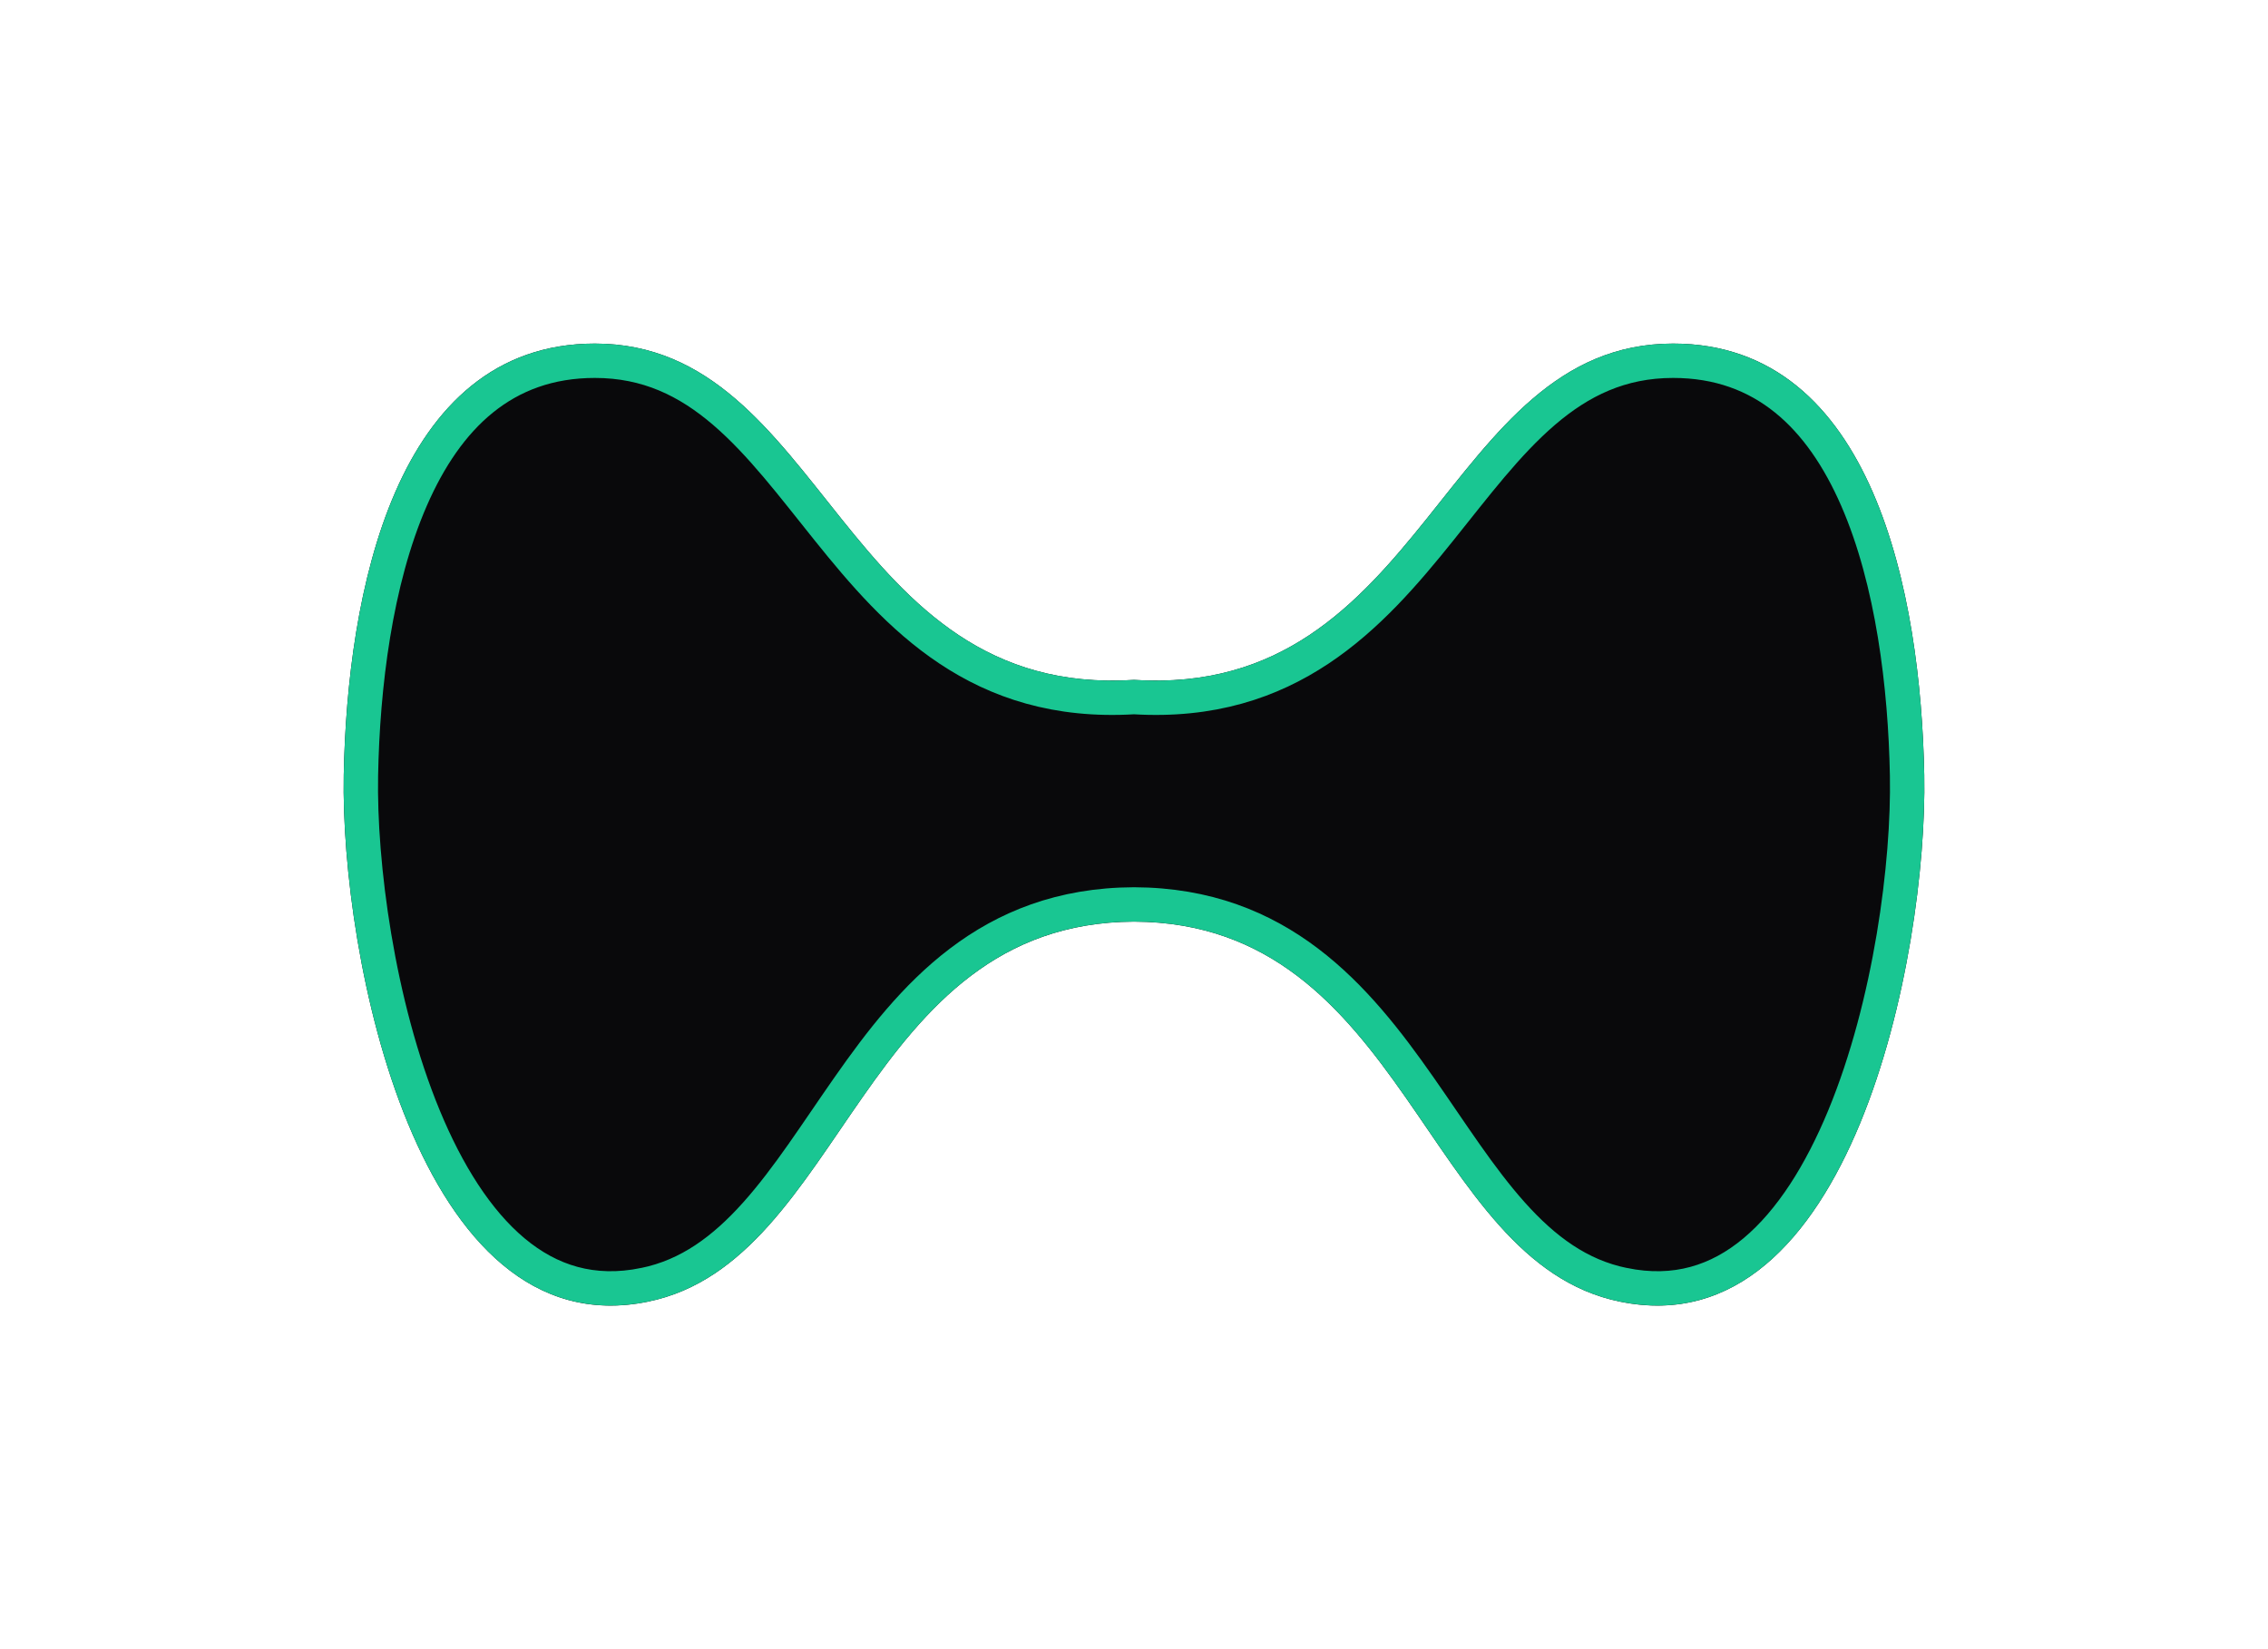
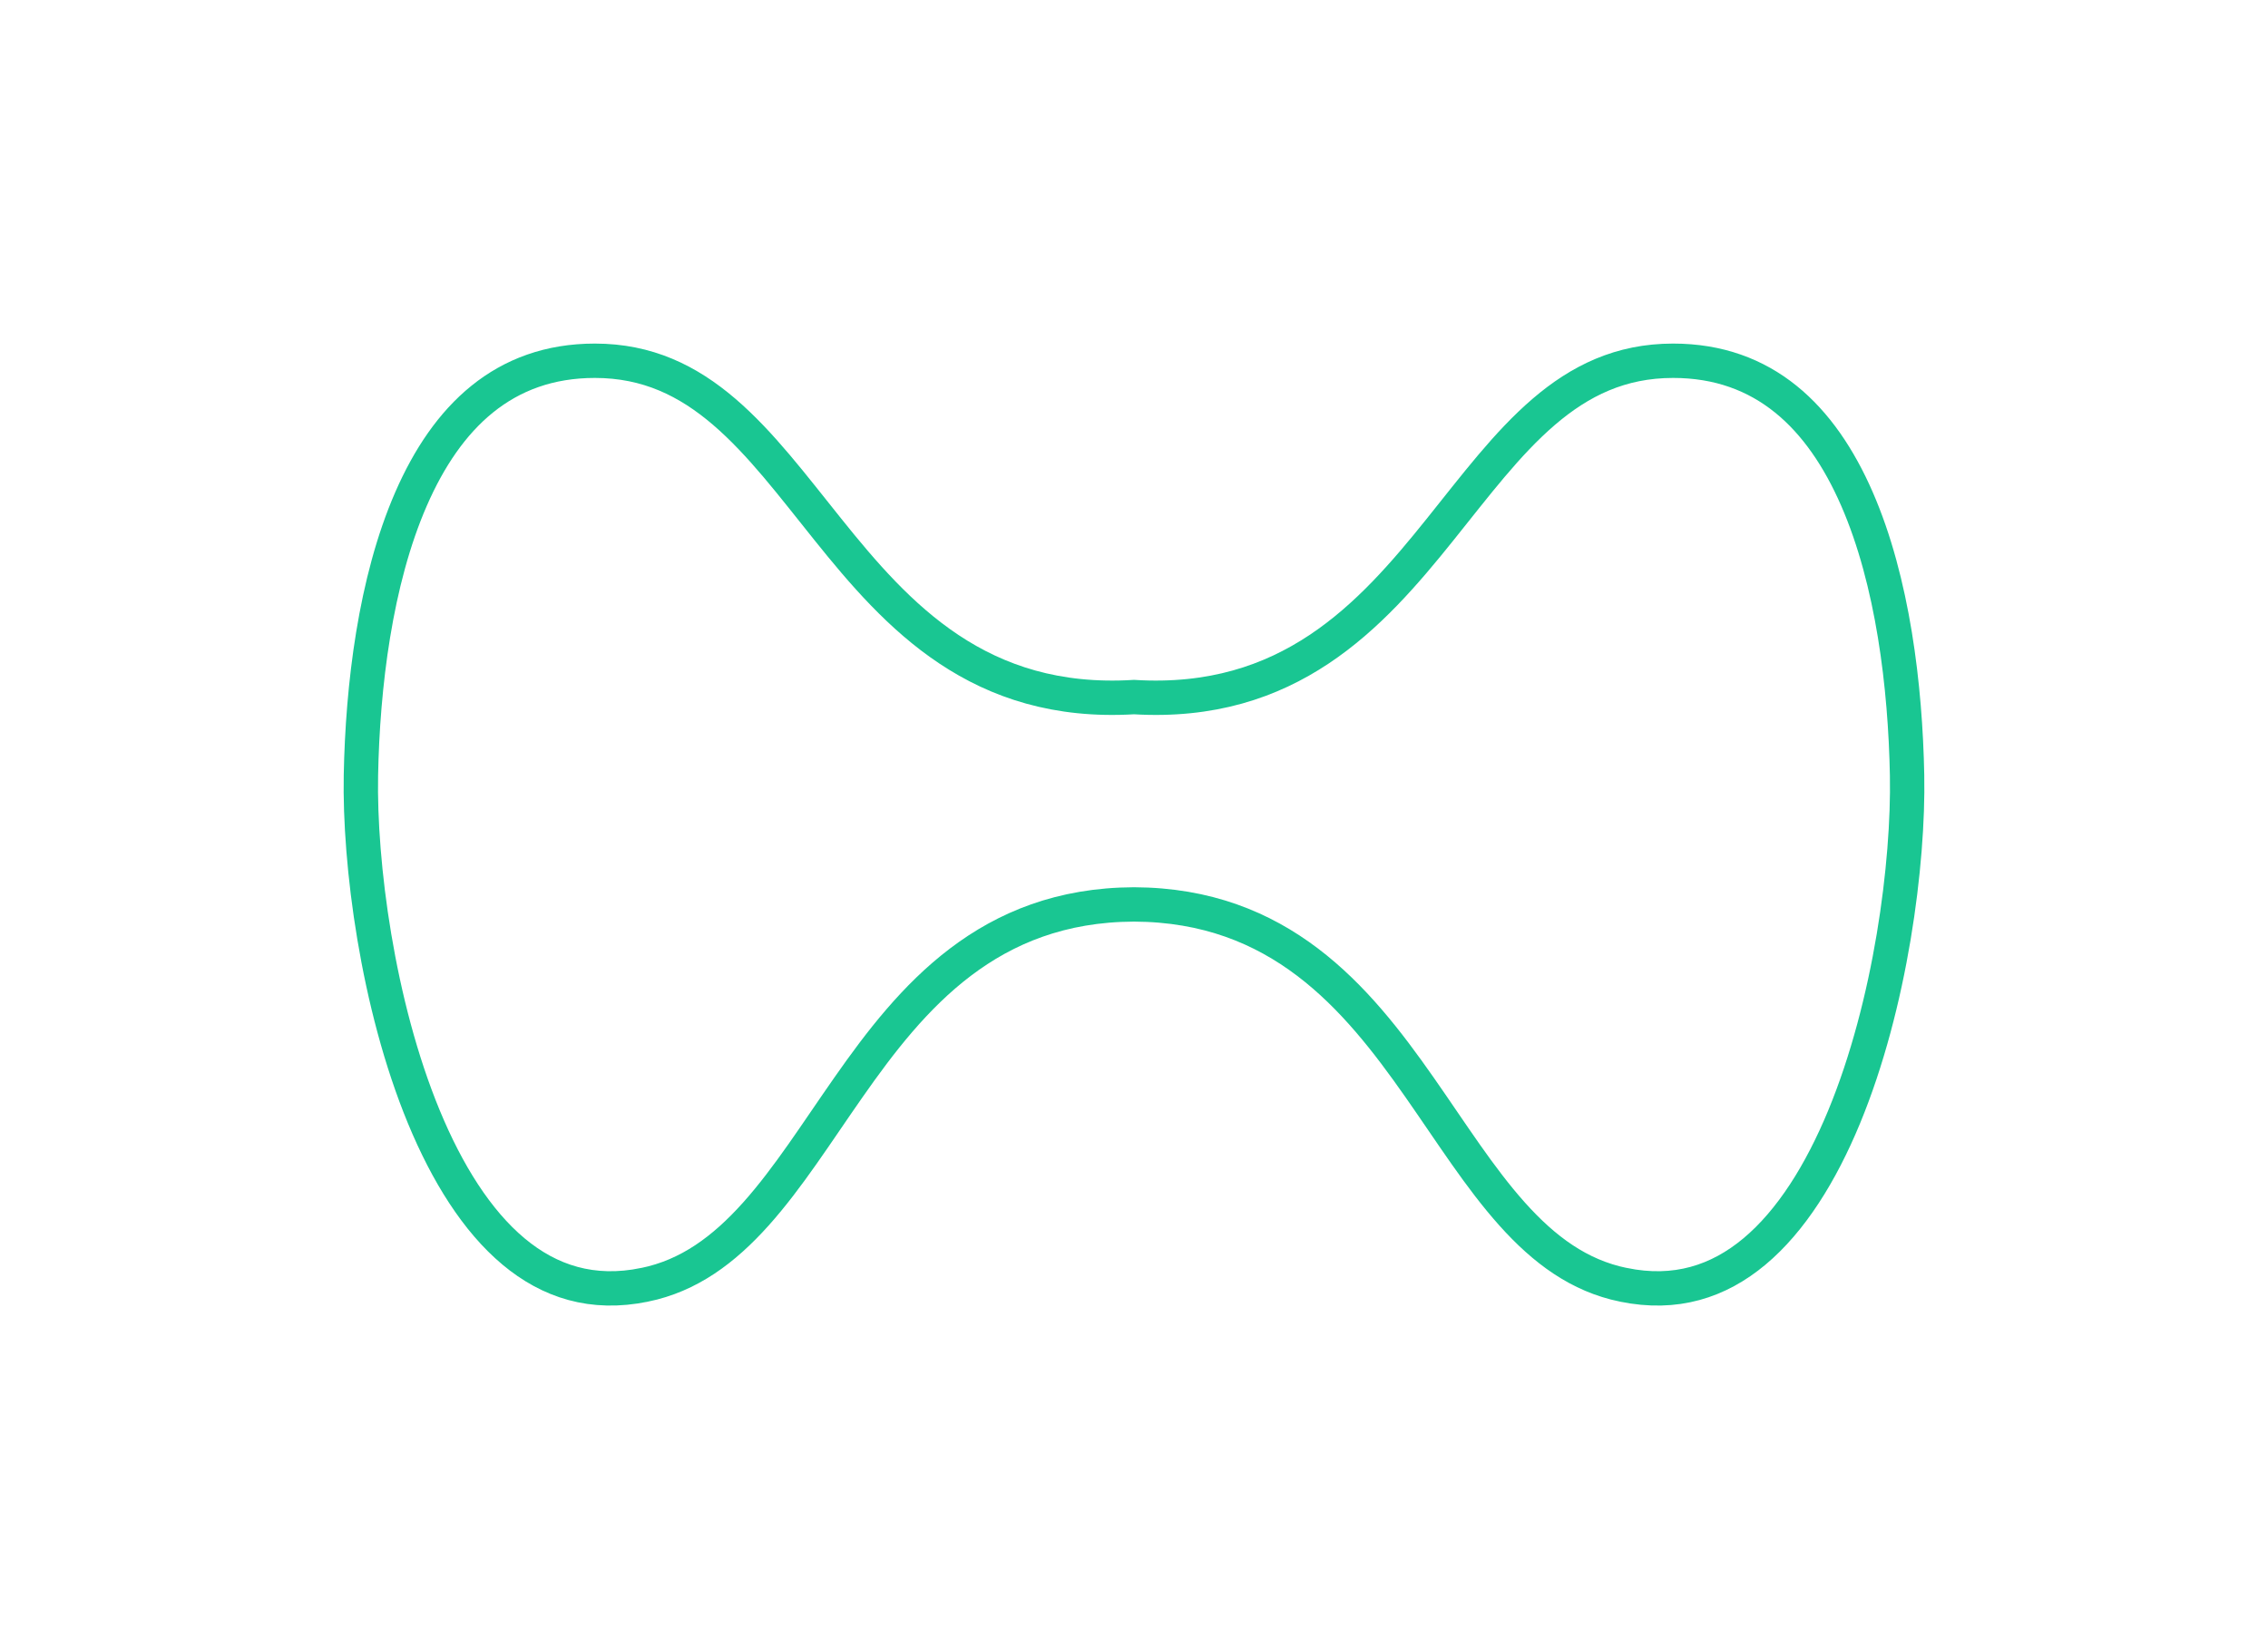
<svg xmlns="http://www.w3.org/2000/svg" width="66" height="48" viewBox="0 0 66 48" fill="none">
  <g filter="url(#filter0_d_385_393)">
-     <path d="M48.689 10C54.531 10 55.898 17.337 55.997 22.558C56.096 27.779 53.865 39.273 47.141 37.885C41.418 36.717 40.925 26.856 33 26.825C25.075 26.857 24.582 36.717 18.859 37.885C12.136 39.273 9.904 27.779 10.003 22.558C10.102 17.337 11.469 10 17.311 10C24.029 10 24.487 20.331 33 19.789C41.513 20.331 41.971 10 48.689 10Z" fill="#09090B" />
    <path d="M48.688 10.5C51.337 10.5 52.999 12.138 54.038 14.521C55.084 16.92 55.448 19.982 55.497 22.567C55.545 25.124 55.02 29.232 53.665 32.509C52.988 34.147 52.121 35.535 51.055 36.426C50.008 37.301 48.76 37.708 47.242 37.395H47.241C45.955 37.132 44.94 36.38 44.004 35.335C43.056 34.276 42.241 32.978 41.306 31.642C39.466 29.012 37.231 26.341 33.002 26.324H32.998C28.769 26.341 26.534 29.012 24.694 31.643C23.759 32.979 22.944 34.276 21.996 35.335C21.06 36.38 20.045 37.132 18.759 37.395H18.758C17.24 37.708 15.992 37.301 14.945 36.426C13.879 35.535 13.012 34.147 12.335 32.509C10.98 29.232 10.455 25.123 10.503 22.567C10.552 19.983 10.916 16.92 11.962 14.521C13.001 12.138 14.663 10.5 17.311 10.5C18.843 10.5 20.02 11.082 21.074 11.985C22.149 12.907 23.065 14.131 24.093 15.411C26.115 17.931 28.495 20.563 33 20.289C37.505 20.563 39.886 17.932 41.908 15.411C42.936 14.131 43.851 12.907 44.926 11.985C45.98 11.082 47.157 10.5 48.688 10.5Z" stroke="#19C692" />
  </g>
  <defs>
    <filter id="filter0_d_385_393" x="0" y="0" width="66" height="48" filterUnits="userSpaceOnUse" color-interpolation-filters="sRGB">
      <feFlood flood-opacity="0" result="BackgroundImageFix" />
      <feColorMatrix in="SourceAlpha" type="matrix" values="0 0 0 0 0 0 0 0 0 0 0 0 0 0 0 0 0 0 127 0" result="hardAlpha" />
      <feOffset />
      <feGaussianBlur stdDeviation="5" />
      <feComposite in2="hardAlpha" operator="out" />
      <feColorMatrix type="matrix" values="0 0 0 0 0.098 0 0 0 0 0.776 0 0 0 0 0.573 0 0 0 1 0" />
      <feBlend mode="normal" in2="BackgroundImageFix" result="effect1_dropShadow_385_393" />
      <feBlend mode="normal" in="SourceGraphic" in2="effect1_dropShadow_385_393" result="shape" />
    </filter>
  </defs>
</svg>